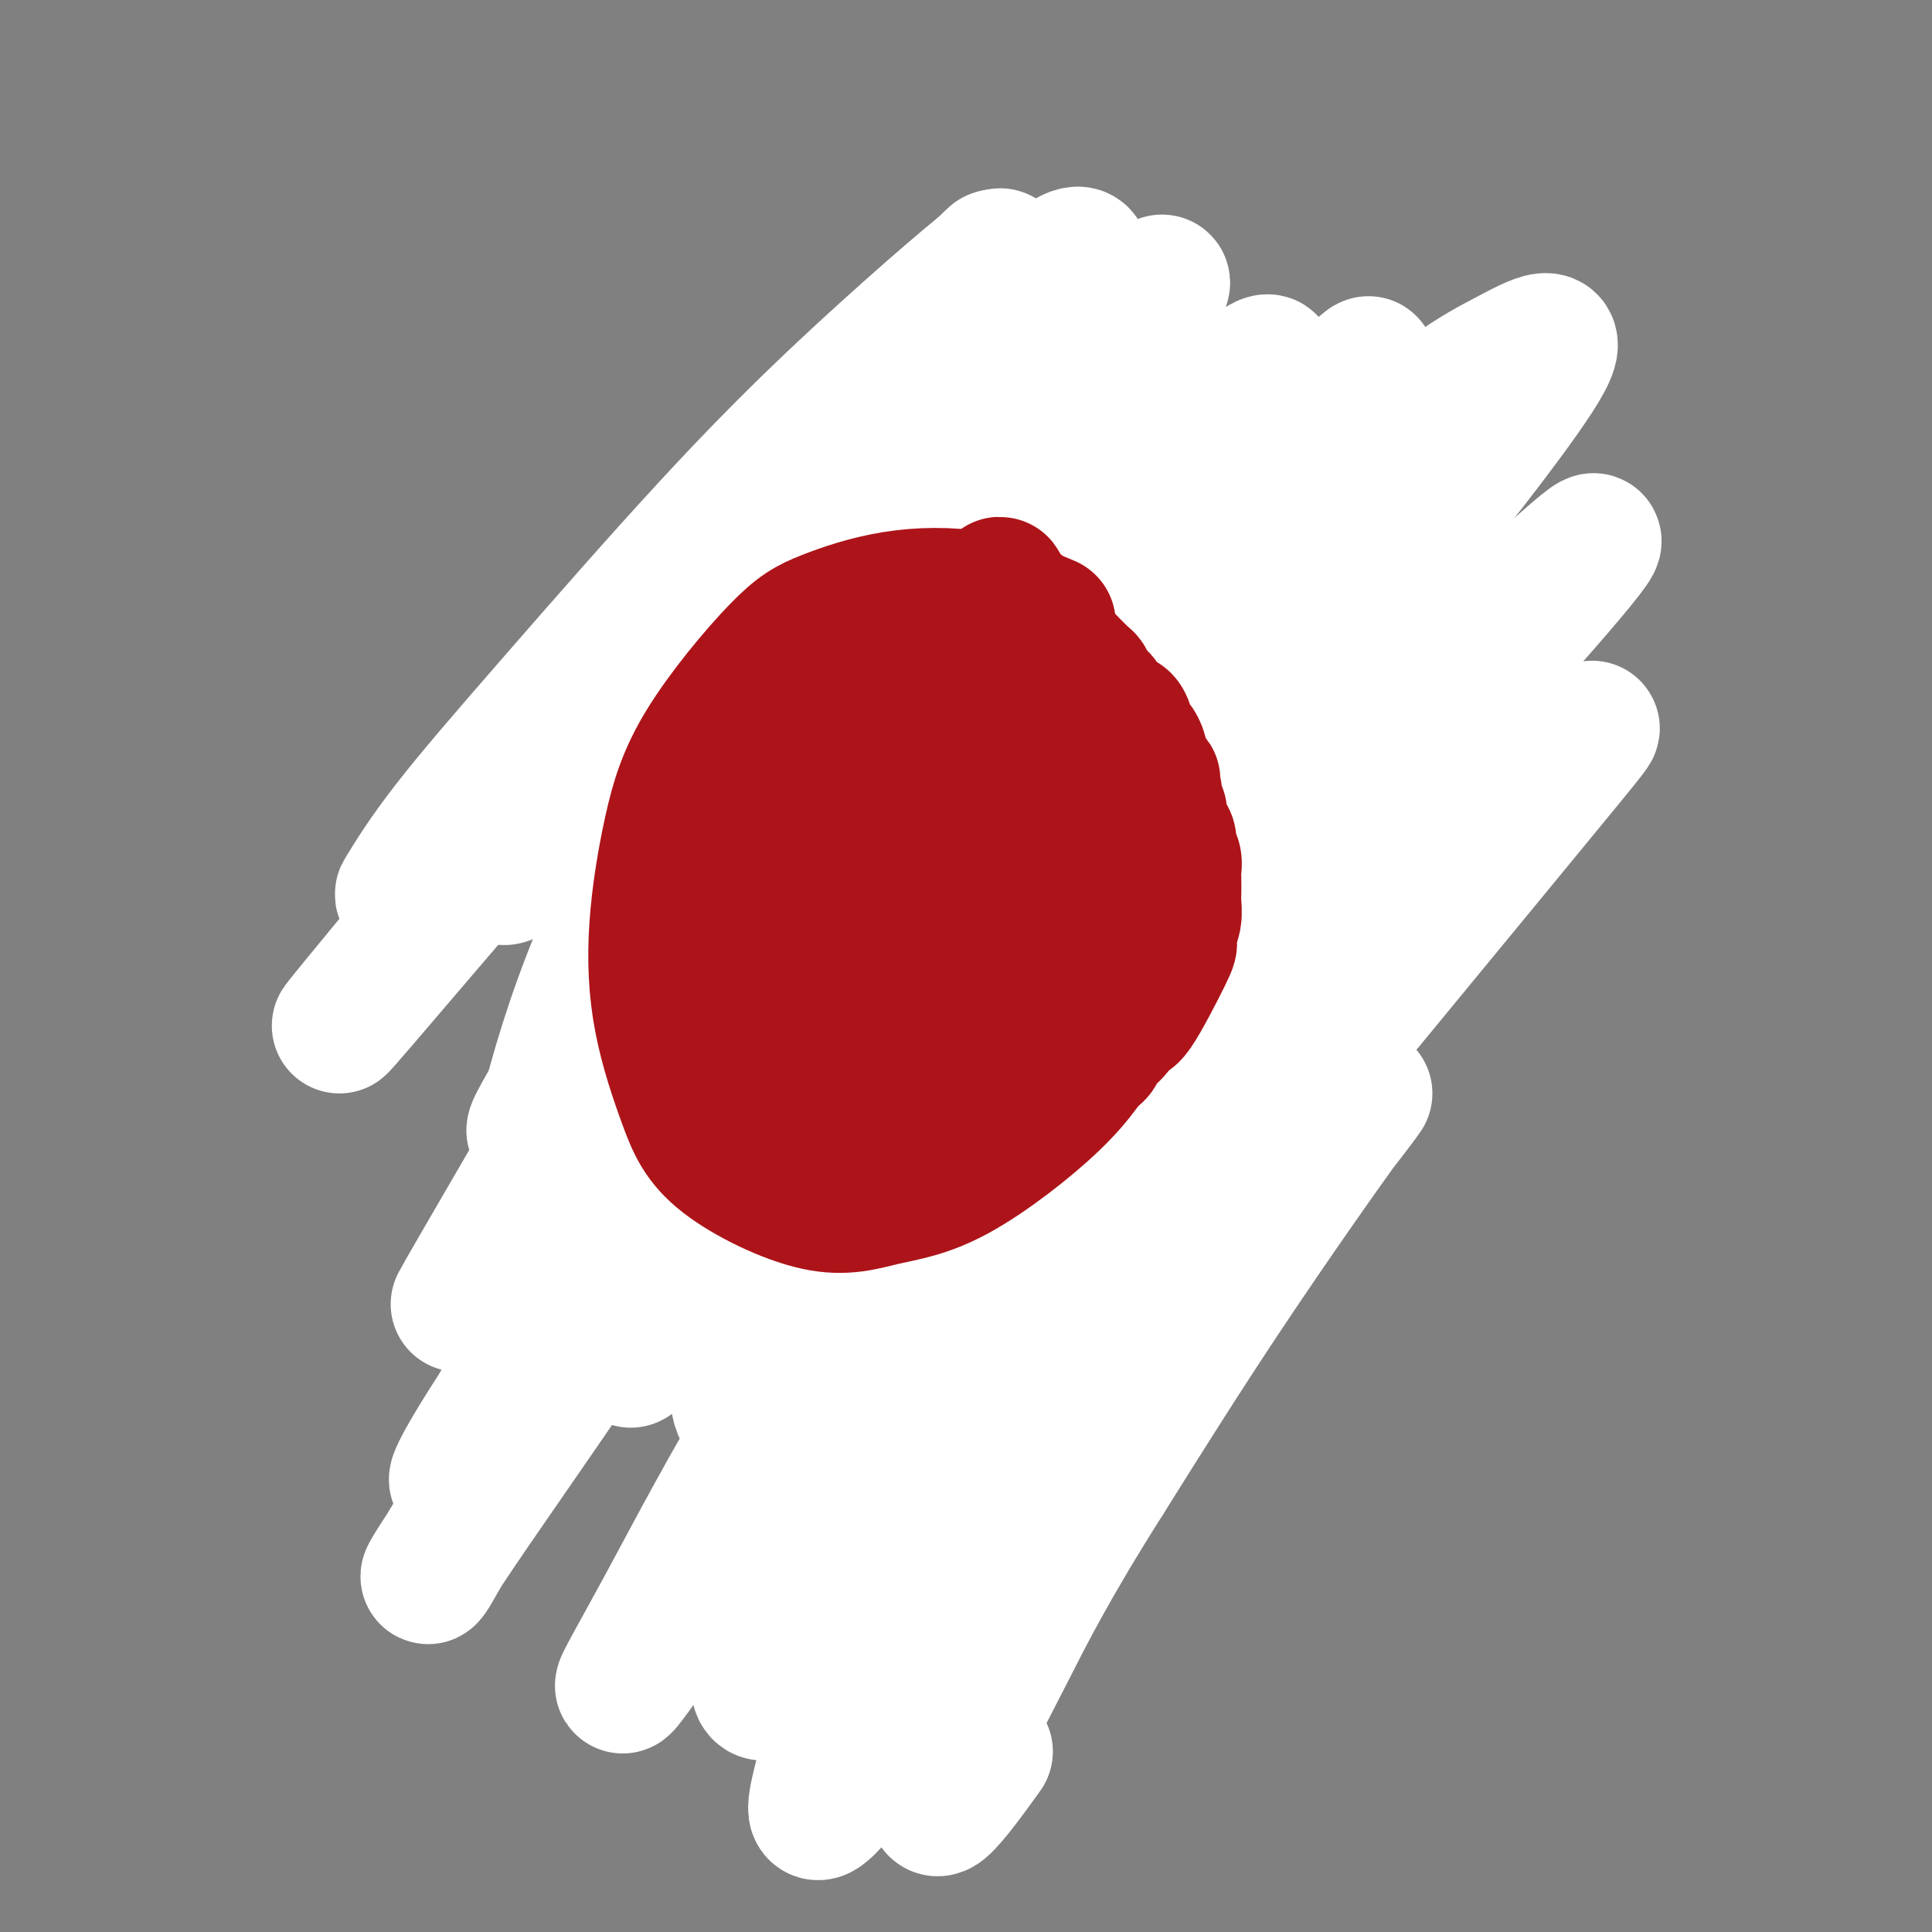
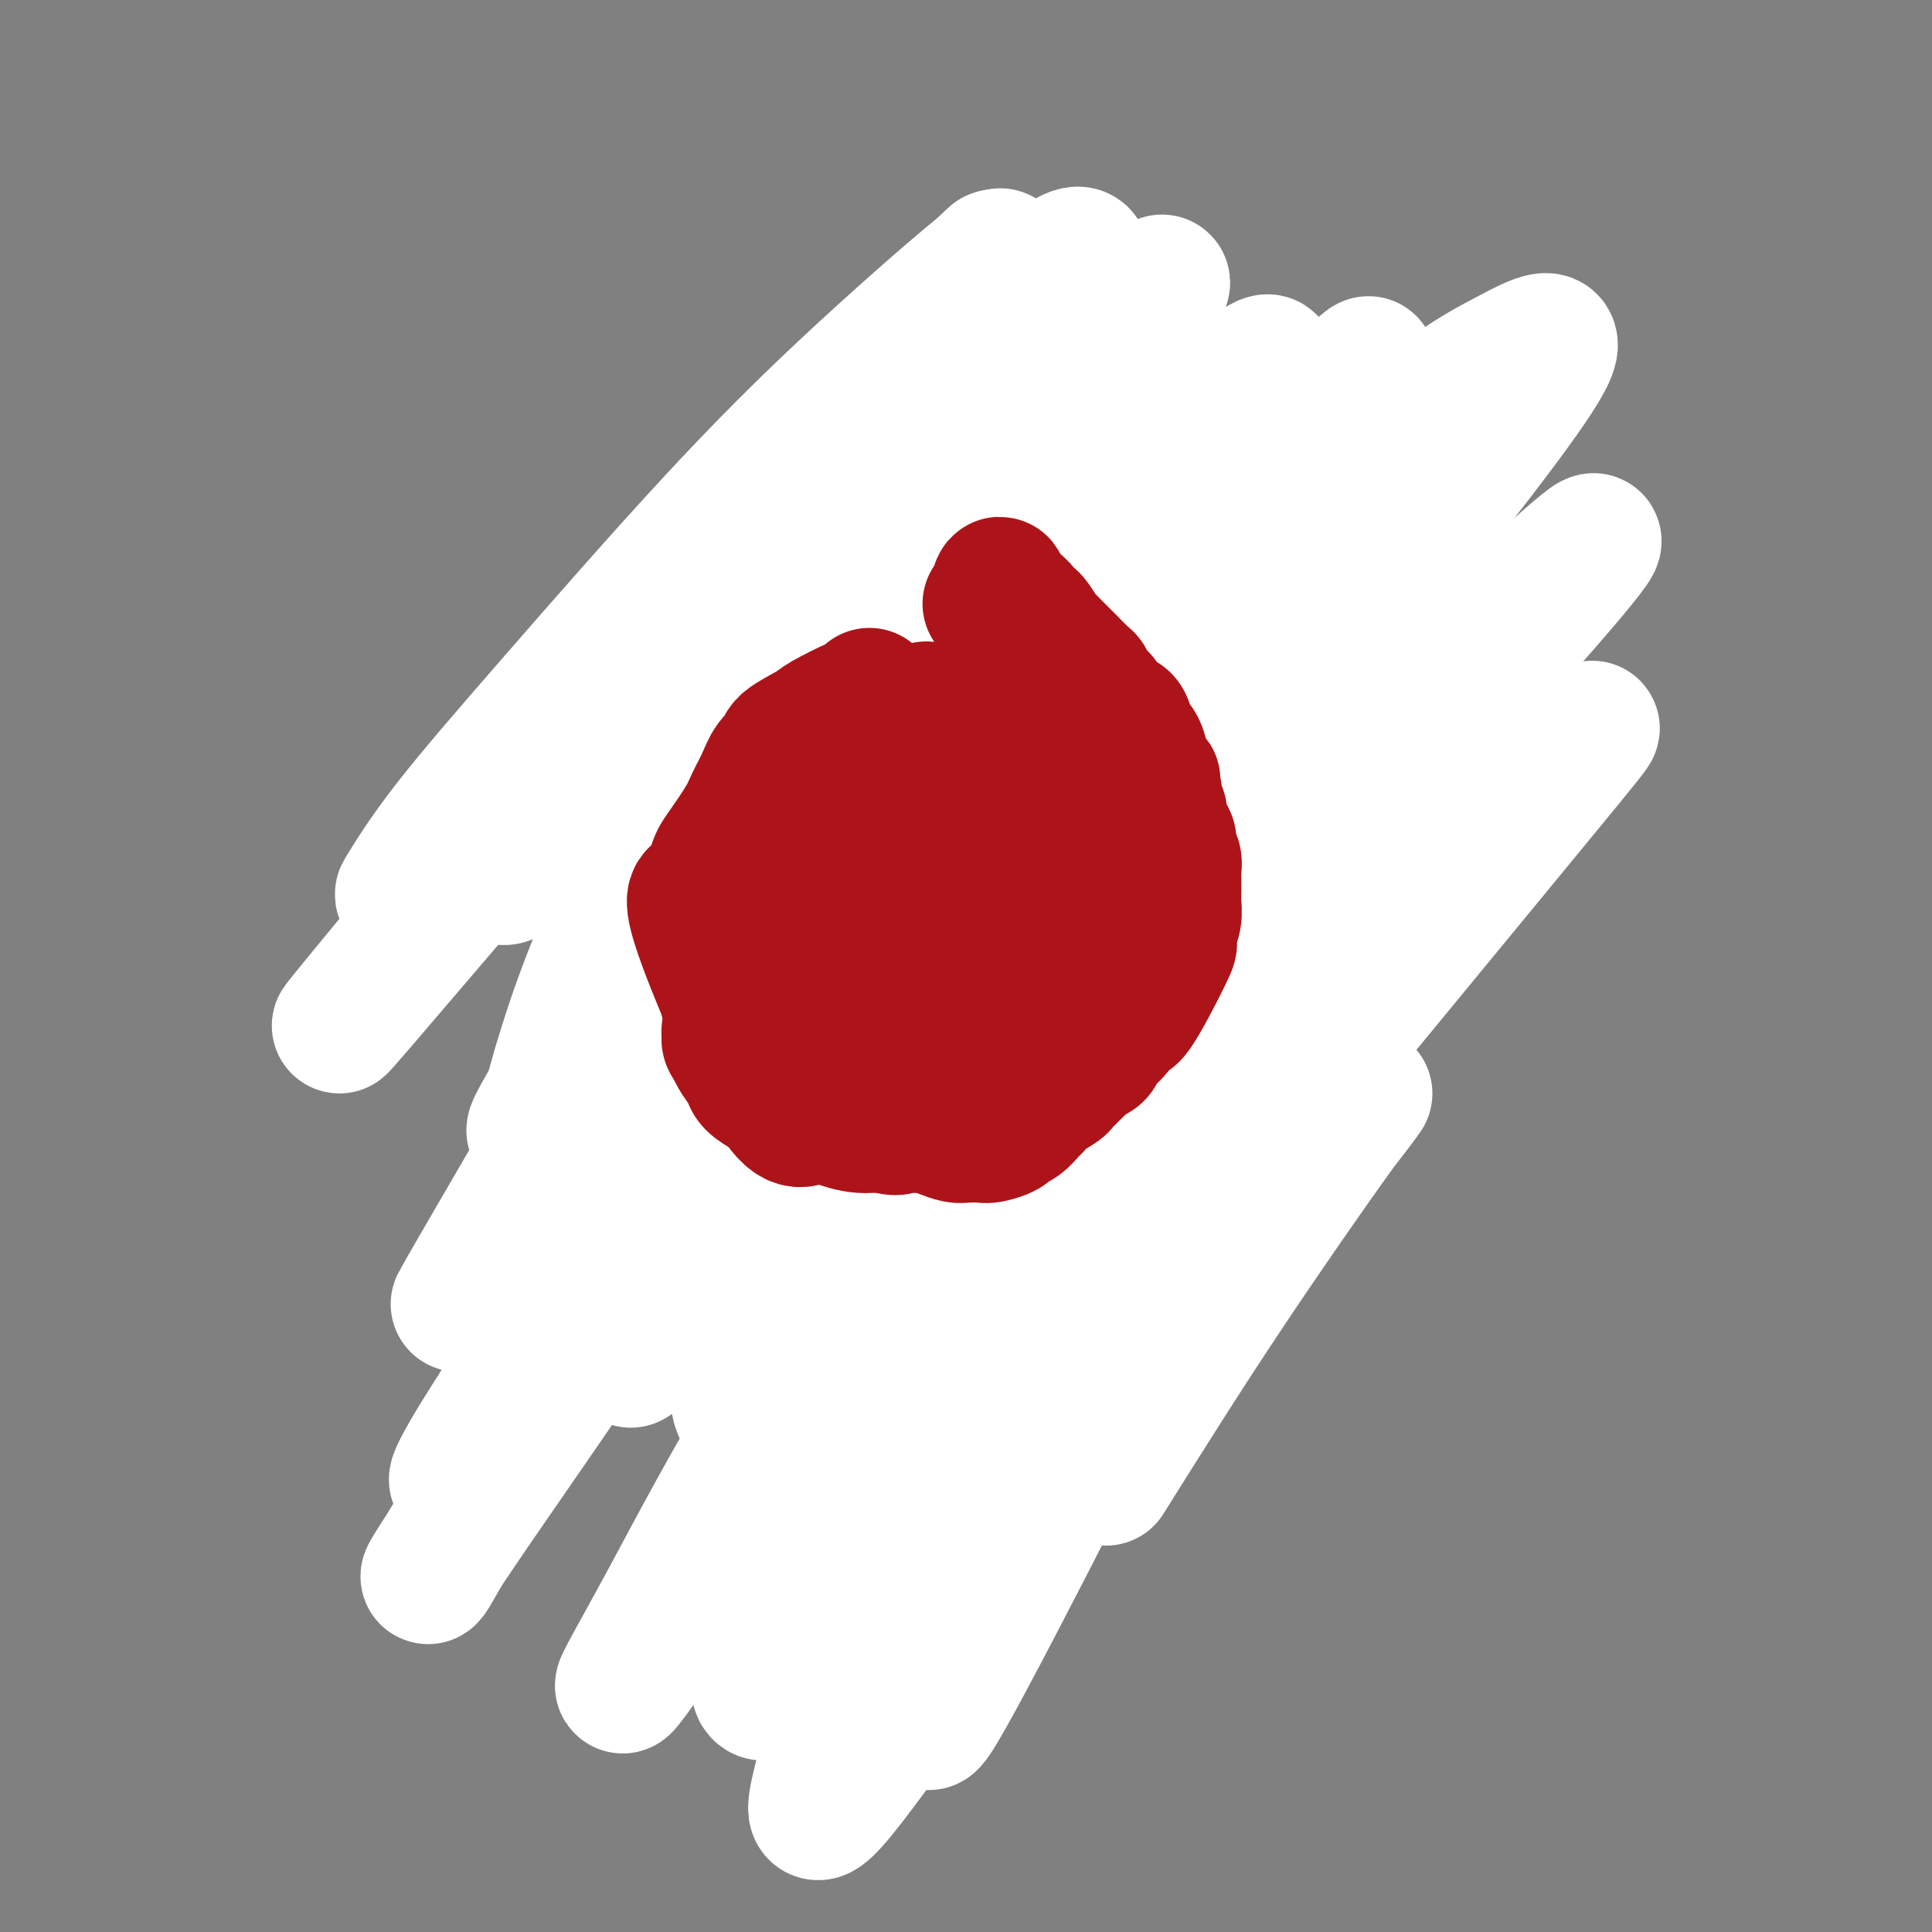
<svg xmlns="http://www.w3.org/2000/svg" viewBox="0 0 400 400" version="1.1">
  <rect x="0" y="0" width="400" height="400" fill="#808080" stroke="none" />
  <g fill="none" stroke="#AD1419" stroke-width="28" stroke-linecap="round" stroke-linejoin="round">
    <path d="M227,122c-3.043,-4.193 -6.087,-8.386 -10,-11c-3.913,-2.614 -8.696,-3.648 -13,-5c-4.304,-1.352 -8.129,-3.023 -11,-4c-2.871,-0.977 -4.789,-1.260 -7,-1c-2.211,0.260 -4.716,1.065 -8,2c-3.284,0.935 -7.348,2.001 -13,7c-5.652,4.999 -12.894,13.931 -17,20c-4.106,6.069 -5.078,9.276 -6,14c-0.922,4.724 -1.796,10.966 -2,16c-0.204,5.034 0.262,8.858 2,15c1.738,6.142 4.748,14.600 8,20c3.252,5.400 6.746,7.741 10,10c3.254,2.259 6.268,4.435 13,6c6.732,1.565 17.181,2.517 25,2c7.819,-0.517 13.006,-2.504 19,-5c5.994,-2.496 12.795,-5.501 19,-9c6.205,-3.499 11.815,-7.492 17,-12c5.185,-4.508 9.947,-9.530 14,-14c4.053,-4.470 7.398,-8.387 10,-15c2.602,-6.613 4.460,-15.921 5,-22c0.540,-6.079 -0.240,-8.927 -1,-12c-0.760,-3.073 -1.500,-6.369 -4,-10c-2.500,-3.631 -6.759,-7.596 -10,-10c-3.241,-2.404 -5.465,-3.246 -8,-4c-2.535,-0.754 -5.380,-1.419 -8,-2c-2.620,-0.581 -5.013,-1.080 -8,-1c-2.987,0.080 -6.568,0.737 -8,1c-1.432,0.263 -0.716,0.131 0,0" />
    <path d="M241,104c-1.941,0.196 -3.882,0.391 -5,0c-1.118,-0.391 -1.412,-1.369 -2,-2c-0.588,-0.631 -1.470,-0.916 -2,-1c-0.530,-0.084 -0.708,0.033 -1,0c-0.292,-0.033 -0.699,-0.215 -1,0c-0.301,0.215 -0.497,0.827 -1,1c-0.503,0.173 -1.313,-0.093 -2,0c-0.687,0.093 -1.253,0.547 -2,1c-0.747,0.453 -1.677,0.906 -3,1c-1.323,0.094 -3.040,-0.172 -4,0c-0.960,0.172 -1.164,0.782 -2,1c-0.836,0.218 -2.303,0.045 -3,0c-0.697,-0.045 -0.624,0.040 -1,0c-0.376,-0.040 -1.203,-0.203 -2,0c-0.797,0.203 -1.565,0.771 -2,1c-0.435,0.229 -0.536,0.118 -1,0c-0.464,-0.118 -1.289,-0.243 -2,0c-0.711,0.243 -1.308,0.854 -2,1c-0.692,0.146 -1.480,-0.172 -3,0c-1.520,0.172 -3.772,0.835 -5,1c-1.228,0.165 -1.433,-0.167 -2,0c-0.567,0.167 -1.498,0.833 -2,1c-0.502,0.167 -0.576,-0.166 -1,0c-0.424,0.166 -1.198,0.832 -2,1c-0.802,0.168 -1.633,-0.162 -2,0c-0.367,0.162 -0.270,0.817 -1,1c-0.730,0.183 -2.289,-0.106 -3,0c-0.711,0.106 -0.576,0.605 -1,1c-0.424,0.395 -1.407,0.684 -2,1c-0.593,0.316 -0.797,0.658 -1,1" />
    <path d="M178,114c-8.397,1.967 -2.891,0.384 -1,0c1.891,-0.384 0.166,0.431 -1,1c-1.166,0.569 -1.775,0.893 -2,1c-0.225,0.107 -0.068,-0.002 0,0c0.068,0.002 0.048,0.114 0,0c-0.048,-0.114 -0.122,-0.453 0,-1c0.122,-0.547 0.440,-1.301 1,-2c0.560,-0.699 1.361,-1.343 2,-2c0.639,-0.657 1.118,-1.328 2,-2c0.882,-0.672 2.169,-1.344 3,-2c0.831,-0.656 1.206,-1.296 2,-2c0.794,-0.704 2.007,-1.473 3,-2c0.993,-0.527 1.764,-0.813 4,-2c2.236,-1.187 5.935,-3.273 8,-4c2.065,-0.727 2.496,-0.093 3,0c0.504,0.093 1.080,-0.356 2,-1c0.920,-0.644 2.183,-1.483 3,-2c0.817,-0.517 1.187,-0.712 2,-1c0.813,-0.288 2.067,-0.669 3,-1c0.933,-0.331 1.544,-0.610 2,-1c0.456,-0.390 0.756,-0.889 1,-1c0.244,-0.111 0.431,0.166 1,0c0.569,-0.166 1.521,-0.777 2,-1c0.479,-0.223 0.485,-0.060 1,0c0.515,0.060 1.540,0.016 2,0c0.460,-0.016 0.355,-0.004 1,0c0.645,0.004 2.042,0.001 3,0c0.958,-0.001 1.479,-0.001 2,0" />
    <path d="M227,89c2.494,0.100 2.727,0.849 3,1c0.273,0.151 0.584,-0.296 2,0c1.416,0.296 3.938,1.333 5,2c1.062,0.667 0.666,0.962 1,1c0.334,0.038 1.399,-0.182 2,0c0.601,0.182 0.739,0.767 1,1c0.261,0.233 0.644,0.115 1,0c0.356,-0.115 0.684,-0.227 1,0c0.316,0.227 0.622,0.793 1,1c0.378,0.207 0.830,0.055 1,0c0.170,-0.055 0.059,-0.015 0,0c-0.059,0.015 -0.064,0.004 0,0c0.064,-0.004 0.198,-0.001 0,0c-0.198,0.001 -0.730,-0.002 -1,0c-0.270,0.002 -0.280,0.008 -2,0c-1.720,-0.008 -5.150,-0.029 -6,0c-0.850,0.029 0.880,0.110 -4,0c-4.880,-0.110 -16.371,-0.410 -23,0c-6.629,0.410 -8.397,1.530 -10,2c-1.603,0.470 -3.043,0.292 -5,1c-1.957,0.708 -4.432,2.303 -6,3c-1.568,0.697 -2.230,0.495 -3,1c-0.770,0.505 -1.649,1.716 -3,3c-1.351,1.284 -3.176,2.642 -5,4" />
-     <path d="M177,109c-3.033,2.172 -2.115,2.102 -3,4c-0.885,1.898 -3.572,5.765 -5,8c-1.428,2.235 -1.598,2.839 -2,4c-0.402,1.161 -1.036,2.878 -2,5c-0.964,2.122 -2.259,4.650 -3,7c-0.741,2.350 -0.928,4.524 -1,6c-0.072,1.476 -0.031,2.254 0,5c0.031,2.746 0.050,7.460 0,11c-0.050,3.540 -0.168,5.907 0,8c0.168,2.093 0.623,3.911 1,6c0.377,2.089 0.677,4.447 1,6c0.323,1.553 0.668,2.301 1,3c0.332,0.699 0.652,1.350 1,1c0.348,-0.350 0.726,-1.701 1,-3c0.274,-1.299 0.445,-2.547 1,-6c0.555,-3.453 1.494,-9.111 2,-14c0.506,-4.889 0.580,-9.008 1,-13c0.420,-3.992 1.185,-7.856 2,-12c0.815,-4.144 1.680,-8.570 0,-10c-1.680,-1.430 -5.906,0.134 -8,3c-2.094,2.866 -2.056,7.033 -2,14c0.056,6.967 0.128,16.733 0,23c-0.128,6.267 -0.458,9.033 3,12c3.458,2.967 10.702,6.133 17,2c6.298,-4.133 11.649,-15.567 17,-27" />
    <path d="M199,152c4.245,-8.873 6.358,-17.554 8,-23c1.642,-5.446 2.812,-7.657 2,-10c-0.812,-2.343 -3.608,-4.819 -6,-5c-2.392,-0.181 -4.382,1.932 -7,5c-2.618,3.068 -5.864,7.091 -9,12c-3.136,4.909 -6.161,10.704 -9,17c-2.839,6.296 -5.490,13.092 -7,19c-1.510,5.908 -1.877,10.926 -2,15c-0.123,4.074 -0.002,7.203 2,9c2.002,1.797 5.883,2.261 9,1c3.117,-1.261 5.468,-4.246 10,-10c4.532,-5.754 11.245,-14.276 20,-28c8.755,-13.724 19.551,-32.652 22,-42c2.449,-9.348 -3.449,-9.118 -8,-7c-4.551,2.118 -7.755,6.124 -15,15c-7.245,8.876 -18.531,22.623 -25,32c-6.469,9.377 -8.120,14.385 -9,20c-0.880,5.615 -0.990,11.838 0,15c0.990,3.162 3.080,3.262 6,2c2.920,-1.262 6.669,-3.886 11,-7c4.331,-3.114 9.243,-6.717 14,-11c4.757,-4.283 9.360,-9.244 13,-14c3.640,-4.756 6.316,-9.306 9,-13c2.684,-3.694 5.377,-6.531 6,-10c0.623,-3.469 -0.823,-7.569 -2,-10c-1.177,-2.431 -2.086,-3.193 -5,-3c-2.914,0.193 -7.833,1.341 -12,3c-4.167,1.659 -7.584,3.830 -11,6" />
    <path d="M204,130c-5.454,3.290 -7.591,7.014 -10,11c-2.409,3.986 -5.092,8.233 -7,13c-1.908,4.767 -3.041,10.053 -3,14c0.041,3.947 1.255,6.554 4,9c2.745,2.446 7.022,4.730 11,5c3.978,0.270 7.656,-1.473 11,-3c3.344,-1.527 6.354,-2.836 12,-8c5.646,-5.164 13.926,-14.181 19,-21c5.074,-6.819 6.940,-11.440 8,-16c1.060,-4.560 1.315,-9.060 1,-13c-0.315,-3.940 -1.199,-7.319 -3,-9c-1.801,-1.681 -4.520,-1.663 -8,-1c-3.480,0.663 -7.723,1.970 -15,9c-7.277,7.030 -17.589,19.781 -25,28c-7.411,8.219 -11.922,11.905 -10,21c1.922,9.095 10.278,23.600 16,27c5.722,3.400 8.810,-4.303 13,-10c4.190,-5.697 9.483,-9.386 14,-14c4.517,-4.614 8.258,-10.154 11,-15c2.742,-4.846 4.484,-9.000 7,-14c2.516,-5.000 5.808,-10.846 2,-15c-3.808,-4.154 -14.714,-6.617 -21,-6c-6.286,0.617 -7.952,4.315 -11,8c-3.048,3.685 -7.477,7.359 -11,12c-3.523,4.641 -6.141,10.250 -8,15c-1.859,4.750 -2.960,8.643 -3,12c-0.040,3.357 0.980,6.179 2,9" />
    <path d="M200,178c4.470,3.371 16.146,1.297 25,-3c8.854,-4.297 14.885,-10.819 19,-16c4.115,-5.181 6.313,-9.023 8,-13c1.687,-3.977 2.864,-8.089 3,-11c0.136,-2.911 -0.768,-4.622 -2,-6c-1.232,-1.378 -2.790,-2.422 -5,-2c-2.210,0.422 -5.070,2.311 -8,3c-2.930,0.689 -5.929,0.179 -12,8c-6.071,7.821 -15.213,23.974 -18,32c-2.787,8.026 0.782,7.927 4,8c3.218,0.073 6.086,0.319 10,-1c3.914,-1.319 8.875,-4.202 14,-8c5.125,-3.798 10.413,-8.511 15,-13c4.587,-4.489 8.472,-8.753 10,-12c1.528,-3.247 0.697,-5.476 3,-9c2.303,-3.524 7.739,-8.341 -1,-4c-8.739,4.341 -31.653,17.841 -40,24c-8.347,6.159 -2.127,4.978 1,5c3.127,0.022 3.161,1.247 5,1c1.839,-0.247 5.482,-1.965 9,-4c3.518,-2.035 6.912,-4.387 10,-7c3.088,-2.613 5.869,-5.487 8,-10c2.131,-4.513 3.612,-10.663 4,-15c0.388,-4.337 -0.319,-6.860 -2,-9c-1.681,-2.140 -4.338,-3.897 -7,-4c-2.662,-0.103 -5.331,1.449 -8,3" />
    <path d="M245,115c-2.869,1.721 -6.043,4.524 -9,8c-2.957,3.476 -5.697,7.624 -8,12c-2.303,4.376 -4.168,8.980 -5,13c-0.832,4.020 -0.631,7.456 0,10c0.631,2.544 1.693,4.197 5,4c3.307,-0.197 8.858,-2.243 13,-4c4.142,-1.757 6.873,-3.225 9,-7c2.127,-3.775 3.649,-9.857 4,-13c0.351,-3.143 -0.469,-3.346 -2,-4c-1.531,-0.654 -3.773,-1.758 -7,-1c-3.227,0.758 -7.439,3.377 -11,6c-3.561,2.623 -6.470,5.249 -9,8c-2.530,2.751 -4.681,5.625 -6,8c-1.319,2.375 -1.805,4.250 -2,5c-0.195,0.750 -0.097,0.375 0,0" />
  </g>
  <g fill="none" stroke="#7C3805" stroke-width="28" stroke-linecap="round" stroke-linejoin="round">
    <path d="M166,218c-0.002,0.446 -0.004,0.892 0,1c0.004,0.108 0.015,-0.121 0,0c-0.015,0.121 -0.056,0.594 0,1c0.056,0.406 0.207,0.746 0,1c-0.207,0.254 -0.774,0.423 -1,1c-0.226,0.577 -0.113,1.561 0,2c0.113,0.439 0.225,0.333 0,1c-0.225,0.667 -0.789,2.107 -1,3c-0.211,0.893 -0.071,1.239 0,2c0.071,0.761 0.073,1.939 0,3c-0.073,1.061 -0.219,2.006 0,3c0.219,0.994 0.805,2.036 1,3c0.195,0.964 -0.000,1.851 0,3c0.000,1.149 0.195,2.562 0,4c-0.195,1.438 -0.781,2.902 -1,4c-0.219,1.098 -0.071,1.828 0,4c0.071,2.172 0.063,5.784 0,8c-0.063,2.216 -0.183,3.036 0,5c0.183,1.964 0.668,5.074 1,7c0.332,1.926 0.511,2.670 1,4c0.489,1.330 1.289,3.247 2,5c0.711,1.753 1.334,3.340 2,5c0.666,1.660 1.376,3.391 2,5c0.624,1.609 1.163,3.097 2,5c0.837,1.903 1.973,4.220 3,6c1.027,1.780 1.947,3.021 3,4c1.053,0.979 2.241,1.695 4,2c1.759,0.305 4.089,0.197 6,0c1.911,-0.197 3.403,-0.485 5,-1c1.597,-0.515 3.298,-1.258 5,-2" />
    <path d="M200,307c5.570,-1.748 9.494,-5.617 12,-8c2.506,-2.383 3.593,-3.281 5,-5c1.407,-1.719 3.133,-4.260 4,-6c0.867,-1.740 0.876,-2.681 1,-4c0.124,-1.319 0.362,-3.018 1,-5c0.638,-1.982 1.677,-4.247 3,-8c1.323,-3.753 2.929,-8.993 4,-12c1.071,-3.007 1.606,-3.779 2,-5c0.394,-1.221 0.647,-2.889 1,-4c0.353,-1.111 0.804,-1.666 1,-3c0.196,-1.334 0.135,-3.448 0,-5c-0.135,-1.552 -0.345,-2.542 0,-3c0.345,-0.458 1.246,-0.384 1,-3c-0.246,-2.616 -1.638,-7.920 -2,-10c-0.362,-2.080 0.305,-0.935 0,-1c-0.305,-0.065 -1.584,-1.342 -2,-2c-0.416,-0.658 0.029,-0.699 0,-1c-0.029,-0.301 -0.531,-0.862 -1,-1c-0.469,-0.138 -0.904,0.148 -1,0c-0.096,-0.148 0.146,-0.731 0,-1c-0.146,-0.269 -0.680,-0.224 -1,0c-0.320,0.224 -0.426,0.627 -1,1c-0.574,0.373 -1.616,0.716 -2,1c-0.384,0.284 -0.110,0.510 -1,1c-0.890,0.490 -2.945,1.245 -5,2" />
    <path d="M219,225c-2.405,0.480 -2.417,0.678 -3,1c-0.583,0.322 -1.738,0.766 -3,1c-1.262,0.234 -2.631,0.259 -4,0c-1.369,-0.259 -2.737,-0.802 -4,-1c-1.263,-0.198 -2.422,-0.052 -4,0c-1.578,0.052 -3.575,0.008 -5,0c-1.425,-0.008 -2.280,0.019 -5,0c-2.720,-0.019 -7.307,-0.084 -10,0c-2.693,0.084 -3.492,0.317 -6,0c-2.508,-0.317 -6.725,-1.185 -9,-2c-2.275,-0.815 -2.610,-1.577 -3,-2c-0.390,-0.423 -0.837,-0.506 -1,-1c-0.163,-0.494 -0.044,-1.401 1,-2c1.044,-0.599 3.012,-0.892 4,-1c0.988,-0.108 0.997,-0.031 1,0c0.003,0.031 0.002,0.015 0,0" />
    <path d="M184,236c-0.657,-2.369 -1.313,-4.738 -2,-5c-0.687,-0.262 -1.404,1.584 -2,3c-0.596,1.416 -1.073,2.403 -2,7c-0.927,4.597 -2.306,12.803 -3,19c-0.694,6.197 -0.704,10.384 -1,15c-0.296,4.616 -0.877,9.661 -1,14c-0.123,4.339 0.213,7.972 1,11c0.787,3.028 2.023,5.451 3,7c0.977,1.549 1.693,2.226 4,0c2.307,-2.226 6.204,-7.354 9,-12c2.796,-4.646 4.490,-8.811 6,-13c1.510,-4.189 2.835,-8.402 4,-14c1.165,-5.598 2.170,-12.582 2,-16c-0.170,-3.418 -1.514,-3.270 -3,-3c-1.486,0.270 -3.113,0.662 -5,2c-1.887,1.338 -4.033,3.621 -6,7c-1.967,3.379 -3.755,7.855 -5,12c-1.245,4.145 -1.945,7.960 -2,12c-0.055,4.040 0.537,8.306 2,10c1.463,1.694 3.798,0.816 6,0c2.202,-0.816 4.270,-1.571 8,-6c3.730,-4.429 9.123,-12.533 12,-18c2.877,-5.467 3.238,-8.297 3,-11c-0.238,-2.703 -1.074,-5.279 -2,-7c-0.926,-1.721 -1.942,-2.587 -4,-2c-2.058,0.587 -5.159,2.627 -8,5c-2.841,2.373 -5.421,5.079 -8,10c-2.579,4.921 -5.156,12.056 -7,17c-1.844,4.944 -2.955,7.698 1,6c3.955,-1.698 12.978,-7.849 22,-14" />
    <path d="M206,272c5.299,-4.729 7.548,-9.551 10,-14c2.452,-4.449 5.107,-8.525 6,-12c0.893,-3.475 0.023,-6.350 -1,-8c-1.023,-1.650 -2.198,-2.076 -4,-2c-1.802,0.076 -4.230,0.654 -9,5c-4.770,4.346 -11.883,12.462 -16,18c-4.117,5.538 -5.237,8.499 -6,11c-0.763,2.501 -1.168,4.541 2,4c3.168,-0.541 9.909,-3.662 15,-7c5.091,-3.338 8.534,-6.893 12,-11c3.466,-4.107 6.957,-8.767 9,-12c2.043,-3.233 2.639,-5.037 2,-6c-0.639,-0.963 -2.511,-1.083 -4,-1c-1.489,0.083 -2.593,0.368 -8,6c-5.407,5.632 -15.116,16.609 -19,21c-3.884,4.391 -1.942,2.195 0,0" />
  </g>
  <g fill="none" stroke="#FFFFFF" stroke-width="28" stroke-linecap="round" stroke-linejoin="round">
    <path d="M290,192c-1.638,-3.077 -3.276,-6.153 -12,-1c-8.724,5.153 -24.533,18.536 -36,30c-11.467,11.464 -18.590,21.011 -26,31c-7.410,9.989 -15.107,20.422 -25,35c-9.893,14.578 -21.983,33.302 -28,44c-6.017,10.698 -5.960,13.370 -6,16c-0.040,2.630 -0.177,5.218 4,2c4.177,-3.218 12.666,-12.243 15,-14c2.334,-1.757 -1.489,3.753 25,-28c26.489,-31.753 83.288,-100.771 109,-132c25.712,-31.229 20.336,-24.670 16,-21c-4.336,3.670 -7.634,4.453 -9,3c-1.366,-1.453 -0.801,-5.140 -30,26c-29.199,31.140 -88.162,97.107 -97,104c-8.838,6.893 32.449,-45.287 56,-75c23.551,-29.713 29.365,-36.958 39,-48c9.635,-11.042 23.091,-25.883 32,-36c8.909,-10.117 13.271,-15.512 13,-16c-0.271,-0.488 -5.176,3.931 -12,10c-6.824,6.069 -15.568,13.788 -35,34c-19.432,20.212 -49.552,52.918 -70,77c-20.448,24.082 -31.224,39.541 -42,55" />
    <path d="M171,288c-11.911,16.433 -20.689,30.017 -28,41c-7.311,10.983 -13.156,19.366 -14,20c-0.844,0.634 3.311,-6.481 9,-17c5.689,-10.519 12.911,-24.443 23,-41c10.089,-16.557 23.044,-35.749 37,-56c13.956,-20.251 28.913,-41.562 43,-60c14.087,-18.438 27.306,-34.003 42,-52c14.694,-17.997 30.865,-38.426 36,-47c5.135,-8.574 -0.765,-5.294 -7,-2c-6.235,3.294 -12.804,6.602 -32,24c-19.196,17.398 -51.020,48.886 -74,73c-22.980,24.114 -37.116,40.854 -51,59c-13.884,18.146 -27.517,37.700 -38,53c-10.483,15.300 -17.815,26.348 -22,33c-4.185,6.652 -5.224,8.910 -6,10c-0.776,1.090 -1.290,1.013 9,-14c10.290,-15.013 31.383,-44.963 41,-61c9.617,-16.037 7.758,-18.162 40,-56c32.242,-37.838 98.585,-111.389 104,-119c5.415,-7.611 -50.099,50.717 -80,83c-29.901,32.283 -34.191,38.519 -48,58c-13.809,19.481 -37.139,52.206 -49,70c-11.861,17.794 -12.253,20.658 -11,19c1.253,-1.658 4.150,-7.836 10,-18c5.850,-10.164 14.652,-24.313 26,-41c11.348,-16.687 25.242,-35.910 39,-54c13.758,-18.090 27.379,-35.045 41,-52" />
    <path d="M211,141c19.154,-24.236 27.040,-31.826 34,-40c6.960,-8.174 12.995,-16.932 16,-22c3.005,-5.068 2.979,-6.446 -7,2c-9.979,8.446 -29.911,26.716 -46,43c-16.089,16.284 -28.337,30.580 -40,44c-11.663,13.420 -22.743,25.963 -33,38c-10.257,12.037 -19.693,23.569 -23,27c-3.307,3.431 -0.486,-1.239 4,-9c4.486,-7.761 10.638,-18.612 19,-32c8.362,-13.388 18.935,-29.313 29,-43c10.065,-13.687 19.622,-25.135 32,-44c12.378,-18.865 27.577,-45.147 28,-51c0.423,-5.853 -13.928,8.724 -22,15c-8.072,6.276 -9.864,4.252 -36,33c-26.136,28.748 -76.617,88.270 -91,105c-14.383,16.730 7.333,-9.331 21,-26c13.667,-16.669 19.287,-23.947 33,-40c13.713,-16.053 35.519,-40.880 52,-59c16.481,-18.120 27.636,-29.532 26,-29c-1.636,0.532 -16.064,13.008 -28,24c-11.936,10.992 -21.381,20.500 -32,32c-10.619,11.500 -22.412,24.993 -32,36c-9.588,11.007 -16.972,19.528 -22,26c-5.028,6.472 -7.700,10.896 -9,13c-1.300,2.104 -1.229,1.887 5,-5c6.229,-6.887 18.614,-20.443 31,-34" />
    <path d="M120,145c10.850,-12.101 19.977,-22.852 29,-33c9.023,-10.148 17.944,-19.692 28,-30c10.056,-10.308 21.247,-21.382 26,-26c4.753,-4.618 3.069,-2.782 0,0c-3.069,2.782 -7.521,6.508 -14,13c-6.479,6.492 -14.983,15.748 -24,26c-9.017,10.252 -18.546,21.500 -27,32c-8.454,10.500 -15.832,20.254 -22,30c-6.168,9.746 -11.127,19.485 -12,23c-0.873,3.515 2.338,0.805 6,-2c3.662,-2.805 7.773,-5.704 19,-16c11.227,-10.296 29.568,-27.989 43,-41c13.432,-13.011 21.955,-21.341 29,-27c7.045,-5.659 12.612,-8.646 23,-19c10.388,-10.354 25.597,-28.076 10,-6c-15.597,22.076 -62.001,83.948 -85,115c-22.999,31.052 -22.594,31.284 -31,46c-8.406,14.716 -25.623,43.916 -23,40c2.623,-3.916 25.085,-40.948 40,-65c14.915,-24.052 22.284,-35.125 32,-49c9.716,-13.875 21.780,-30.554 31,-44c9.220,-13.446 15.596,-23.661 19,-32c3.404,-8.339 3.838,-14.804 1,-15c-2.838,-0.196 -8.946,5.875 -15,12c-6.054,6.125 -12.053,12.303 -23,27c-10.947,14.697 -26.842,37.913 -37,55c-10.158,17.087 -14.579,28.043 -19,39" />
    <path d="M124,198c-5.234,12.645 -8.819,24.758 -11,34c-2.181,9.242 -2.959,15.612 -1,19c1.959,3.388 6.656,3.794 12,2c5.344,-1.794 11.334,-5.787 21,-14c9.666,-8.213 23.007,-20.647 39,-40c15.993,-19.353 34.639,-45.624 41,-56c6.361,-10.376 0.437,-4.857 -5,0c-5.437,4.857 -10.389,9.053 -17,16c-6.611,6.947 -14.882,16.645 -23,27c-8.118,10.355 -16.083,21.366 -23,32c-6.917,10.634 -12.787,20.890 -18,31c-5.213,10.110 -9.769,20.073 -10,24c-0.231,3.927 3.862,1.817 3,5c-0.862,3.183 -6.680,11.657 14,-18c20.680,-29.657 67.856,-97.446 85,-122c17.144,-24.554 4.254,-5.872 -3,5c-7.254,10.872 -8.874,13.936 -13,20c-4.126,6.064 -10.759,15.128 -20,32c-9.241,16.872 -21.091,41.552 -29,58c-7.909,16.448 -11.876,24.664 -13,31c-1.124,6.336 0.596,10.791 4,10c3.404,-0.791 8.492,-6.829 15,-15c6.508,-8.171 14.434,-18.474 23,-30c8.566,-11.526 17.770,-24.275 26,-36c8.230,-11.725 15.485,-22.426 21,-31c5.515,-8.574 9.290,-15.021 10,-17c0.710,-1.979 -1.645,0.511 -4,3" />
    <path d="M248,168c-3.910,3.126 -11.686,9.442 -28,38c-16.314,28.558 -41.165,79.358 -52,104c-10.835,24.642 -7.653,23.126 -6,23c1.653,-0.126 1.777,1.139 5,-2c3.223,-3.139 9.543,-10.681 16,-21c6.457,-10.319 13.049,-23.414 21,-37c7.951,-13.586 17.259,-27.662 25,-40c7.741,-12.338 13.913,-22.937 18,-28c4.087,-5.063 6.089,-4.589 6,-2c-0.089,2.589 -2.268,7.292 -9,23c-6.732,15.708 -18.016,42.421 -25,60c-6.984,17.579 -9.666,26.023 -16,42c-6.334,15.977 -16.318,39.486 -7,23c9.318,-16.486 37.937,-72.967 52,-102c14.063,-29.033 13.569,-30.619 16,-36c2.431,-5.381 7.788,-14.558 -7,7c-14.788,21.558 -49.721,73.850 -67,102c-17.279,28.150 -16.904,32.156 -18,38c-1.096,5.844 -3.663,13.525 -3,15c0.663,1.475 4.557,-3.256 11,-12c6.443,-8.744 15.436,-21.500 25,-35c9.564,-13.500 19.701,-27.745 33,-45c13.299,-17.255 29.761,-37.522 38,-48c8.239,-10.478 8.257,-11.167 3,-4c-5.257,7.167 -15.788,22.191 -25,36c-9.212,13.809 -17.106,26.405 -25,39" />
-     <path d="M229,306c-11.814,18.683 -16.348,27.890 -21,37c-4.652,9.110 -9.422,18.122 -12,24c-2.578,5.878 -2.963,8.621 -1,7c1.963,-1.621 6.275,-7.606 8,-10c1.725,-2.394 0.862,-1.197 0,0" />
    <path d="M228,110c-1.220,-0.655 -2.440,-1.311 -4,-3c-1.560,-1.689 -3.458,-4.412 -5,-6c-1.542,-1.588 -2.726,-2.041 -5,-3c-2.274,-0.959 -5.638,-2.424 -9,-3c-3.362,-0.576 -6.722,-0.263 -10,0c-3.278,0.263 -6.473,0.476 -11,2c-4.527,1.524 -10.384,4.358 -15,8c-4.616,3.642 -7.989,8.090 -11,12c-3.011,3.910 -5.660,7.282 -8,15c-2.340,7.718 -4.371,19.783 -5,29c-0.629,9.217 0.145,15.585 1,21c0.855,5.415 1.793,9.876 6,19c4.207,9.124 11.684,22.910 16,30c4.316,7.090 5.469,7.485 10,8c4.531,0.515 12.438,1.149 19,-1c6.562,-2.149 11.777,-7.083 17,-12c5.223,-4.917 10.453,-9.819 17,-18c6.547,-8.181 14.412,-19.641 18,-27c3.588,-7.359 2.899,-10.618 2,-15c-0.899,-4.382 -2.007,-9.886 -4,-15c-1.993,-5.114 -4.870,-9.838 -8,-14c-3.130,-4.162 -6.512,-7.764 -9,-11c-2.488,-3.236 -4.081,-6.108 -7,-10c-2.919,-3.892 -7.162,-8.806 -10,-12c-2.838,-3.194 -4.270,-4.669 -6,-6c-1.730,-1.331 -3.756,-2.520 -7,-3c-3.244,-0.480 -7.705,-0.252 -11,1c-3.295,1.252 -5.426,3.530 -8,6c-2.574,2.470 -5.593,5.134 -8,8c-2.407,2.866 -4.204,5.933 -6,9" />
    <path d="M167,119c-4.201,4.917 -3.703,5.710 -3,7c0.703,1.290 1.612,3.078 3,4c1.388,0.922 3.254,0.978 4,1c0.746,0.022 0.373,0.011 0,0" />
  </g>
  <g fill="none" stroke="#AD1419" stroke-width="28" stroke-linecap="round" stroke-linejoin="round">
-     <path d="M217,129c-4.787,-2.015 -9.574,-4.031 -15,-5c-5.426,-0.969 -11.490,-0.892 -17,0c-5.510,0.892 -10.465,2.599 -14,4c-3.535,1.401 -5.651,2.494 -10,7c-4.349,4.506 -10.930,12.424 -15,19c-4.070,6.576 -5.630,11.811 -7,18c-1.370,6.189 -2.549,13.331 -3,20c-0.451,6.669 -0.174,12.863 1,19c1.174,6.137 3.246,12.216 5,17c1.754,4.784 3.191,8.273 8,12c4.809,3.727 12.990,7.693 19,9c6.010,1.307 9.849,-0.044 14,-1c4.151,-0.956 8.615,-1.516 15,-5c6.385,-3.484 14.691,-9.891 20,-15c5.309,-5.109 7.621,-8.919 10,-13c2.379,-4.081 4.824,-8.434 6,-13c1.176,-4.566 1.081,-9.344 1,-14c-0.081,-4.656 -0.149,-9.191 -1,-13c-0.851,-3.809 -2.484,-6.891 -4,-10c-1.516,-3.109 -2.916,-6.244 -6,-10c-3.084,-3.756 -7.851,-8.132 -11,-11c-3.149,-2.868 -4.681,-4.228 -7,-6c-2.319,-1.772 -5.425,-3.957 -7,-5c-1.575,-1.043 -1.618,-0.944 -2,-1c-0.382,-0.056 -1.102,-0.268 -2,0c-0.898,0.268 -1.973,1.017 -3,2c-1.027,0.983 -2.007,2.202 -3,3c-0.993,0.798 -1.998,1.176 -3,2c-1.002,0.824 -2.001,2.092 -3,3c-0.999,0.908 -2.000,1.454 -3,2" />
    <path d="M180,144c-2.664,2.149 -1.822,1.521 -3,2c-1.178,0.479 -4.374,2.066 -6,3c-1.626,0.934 -1.681,1.215 -3,2c-1.319,0.785 -3.901,2.076 -5,3c-1.099,0.924 -0.715,1.483 -1,2c-0.285,0.517 -1.238,0.992 -2,2c-0.762,1.008 -1.331,2.549 -2,4c-0.669,1.451 -1.436,2.812 -2,4c-0.564,1.188 -0.925,2.203 -2,4c-1.075,1.797 -2.865,4.377 -4,6c-1.135,1.623 -1.614,2.290 -2,4c-0.386,1.710 -0.678,4.465 -2,5c-1.322,0.535 -3.676,-1.148 -1,7c2.676,8.148 10.380,26.126 15,34c4.620,7.874 6.157,5.642 8,5c1.843,-0.642 3.993,0.306 6,1c2.007,0.694 3.871,1.136 6,1c2.129,-0.136 4.522,-0.848 7,-2c2.478,-1.152 5.040,-2.744 7,-4c1.960,-1.256 3.319,-2.175 6,-5c2.681,-2.825 6.684,-7.555 9,-11c2.316,-3.445 2.947,-5.605 4,-8c1.053,-2.395 2.530,-5.023 3,-10c0.470,-4.977 -0.066,-12.301 -1,-17c-0.934,-4.699 -2.267,-6.771 -4,-9c-1.733,-2.229 -3.867,-4.614 -6,-7" />
    <path d="M205,160c-3.216,-3.090 -6.257,-2.814 -10,-2c-3.743,0.814 -8.189,2.168 -12,3c-3.811,0.832 -6.986,1.143 -13,9c-6.014,7.857 -14.868,23.259 -18,31c-3.132,7.741 -0.542,7.822 3,10c3.542,2.178 8.036,6.455 12,8c3.964,1.545 7.398,0.359 11,-1c3.602,-1.359 7.372,-2.891 11,-5c3.628,-2.109 7.112,-4.797 10,-8c2.888,-3.203 5.178,-6.923 7,-11c1.822,-4.077 3.175,-8.511 4,-13c0.825,-4.489 1.121,-9.033 -1,-14c-2.121,-4.967 -6.658,-10.357 -10,-13c-3.342,-2.643 -5.490,-2.537 -11,2c-5.510,4.537 -14.381,13.506 -20,21c-5.619,7.494 -7.987,13.513 -9,19c-1.013,5.487 -0.673,10.442 1,14c1.673,3.558 4.678,5.720 9,6c4.322,0.280 9.963,-1.323 14,-3c4.037,-1.677 6.472,-3.430 17,-11c10.528,-7.570 29.150,-20.959 20,-24c-9.150,-3.041 -46.070,4.265 -61,9c-14.930,4.735 -7.868,6.898 -4,9c3.868,2.102 4.541,4.143 7,5c2.459,0.857 6.702,0.531 14,-2c7.298,-2.531 17.649,-7.265 28,-12" />
    <path d="M204,187c8.380,-5.115 15.332,-11.903 16,-15c0.668,-3.097 -4.946,-2.503 -10,-2c-5.054,0.503 -9.548,0.916 -15,2c-5.452,1.084 -11.863,2.838 -17,5c-5.137,2.162 -9.001,4.730 -12,7c-2.999,2.270 -5.135,4.242 -6,6c-0.865,1.758 -0.460,3.303 3,4c3.460,0.697 9.975,0.547 15,0c5.025,-0.547 8.560,-1.490 14,-4c5.440,-2.510 12.784,-6.585 16,-9c3.216,-2.415 2.302,-3.169 1,-4c-1.302,-0.831 -2.992,-1.740 -6,-2c-3.008,-0.260 -7.333,0.127 -12,1c-4.667,0.873 -9.676,2.231 -14,4c-4.324,1.769 -7.963,3.948 -11,6c-3.037,2.052 -5.473,3.975 -5,5c0.473,1.025 3.853,1.150 7,1c3.147,-0.150 6.060,-0.576 12,-4c5.940,-3.424 14.907,-9.845 19,-13c4.093,-3.155 3.312,-3.044 3,-3c-0.312,0.044 -0.156,0.022 0,0" />
    <path d="M205,125c0.825,-0.571 1.650,-1.141 2,-2c0.350,-0.859 0.227,-2.006 0,-2c-0.227,0.006 -0.556,1.165 0,2c0.556,0.835 1.998,1.344 3,2c1.002,0.656 1.564,1.457 2,2c0.436,0.543 0.746,0.827 1,1c0.254,0.173 0.454,0.236 1,1c0.546,0.764 1.440,2.230 2,3c0.560,0.770 0.787,0.844 1,1c0.213,0.156 0.410,0.394 1,1c0.590,0.606 1.571,1.580 2,2c0.429,0.420 0.305,0.287 1,1c0.695,0.713 2.210,2.271 3,3c0.790,0.729 0.856,0.629 1,1c0.144,0.371 0.367,1.212 1,2c0.633,0.788 1.675,1.521 2,2c0.325,0.479 -0.068,0.702 0,1c0.068,0.298 0.595,0.669 1,1c0.405,0.331 0.686,0.621 1,1c0.314,0.379 0.661,0.846 1,1c0.339,0.154 0.669,-0.005 1,0c0.331,0.005 0.663,0.175 1,1c0.337,0.825 0.678,2.303 1,3c0.322,0.697 0.625,0.611 1,1c0.375,0.389 0.821,1.254 1,2c0.179,0.746 0.089,1.373 0,2" />
    <path d="M236,158c3.874,5.054 2.559,3.190 2,3c-0.559,-0.190 -0.361,1.295 0,2c0.361,0.705 0.884,0.629 1,1c0.116,0.371 -0.175,1.187 0,2c0.175,0.813 0.816,1.621 1,2c0.184,0.379 -0.091,0.328 0,1c0.091,0.672 0.546,2.067 1,3c0.454,0.933 0.906,1.404 1,2c0.094,0.596 -0.171,1.318 0,2c0.171,0.682 0.778,1.322 1,2c0.222,0.678 0.061,1.392 0,2c-0.061,0.608 -0.020,1.111 0,2c0.020,0.889 0.019,2.165 0,3c-0.019,0.835 -0.056,1.229 0,2c0.056,0.771 0.204,1.918 0,3c-0.204,1.082 -0.761,2.098 -1,3c-0.239,0.902 -0.160,1.690 0,2c0.160,0.310 0.400,0.141 -1,3c-1.400,2.859 -4.440,8.745 -6,11c-1.560,2.255 -1.640,0.880 -2,1c-0.360,0.120 -1.000,1.734 -2,3c-1.000,1.266 -2.361,2.185 -3,3c-0.639,0.815 -0.557,1.527 -1,2c-0.443,0.473 -1.412,0.707 -2,1c-0.588,0.293 -0.794,0.647 -1,1" />
    <path d="M224,220c-2.588,2.571 -3.557,3.500 -4,4c-0.443,0.500 -0.359,0.571 -1,1c-0.641,0.429 -2.007,1.214 -3,2c-0.993,0.786 -1.612,1.572 -2,2c-0.388,0.428 -0.545,0.497 -1,1c-0.455,0.503 -1.209,1.441 -2,2c-0.791,0.559 -1.619,0.738 -2,1c-0.381,0.262 -0.314,0.607 -1,1c-0.686,0.393 -2.126,0.835 -3,1c-0.874,0.165 -1.182,0.055 -2,0c-0.818,-0.055 -2.147,-0.053 -3,0c-0.853,0.053 -1.232,0.157 -2,0c-0.768,-0.157 -1.926,-0.574 -3,-1c-1.074,-0.426 -2.063,-0.862 -3,-1c-0.937,-0.138 -1.822,0.021 -3,0c-1.178,-0.021 -2.647,-0.223 -3,0c-0.353,0.223 0.412,0.870 -3,0c-3.412,-0.870 -11.002,-3.259 -14,-4c-2.998,-0.741 -1.404,0.164 -2,0c-0.596,-0.164 -3.382,-1.399 -5,-2c-1.618,-0.601 -2.069,-0.570 -3,-1c-0.931,-0.430 -2.342,-1.321 -3,-2c-0.658,-0.679 -0.562,-1.144 -1,-2c-0.438,-0.856 -1.411,-2.102 -2,-3c-0.589,-0.898 -0.795,-1.449 -1,-2" />
    <path d="M152,217c-1.293,-1.770 -1.027,-1.695 -1,-2c0.027,-0.305 -0.186,-0.990 0,-2c0.186,-1.010 0.771,-2.344 1,-3c0.229,-0.656 0.101,-0.632 1,-2c0.899,-1.368 2.823,-4.127 5,-7c2.177,-2.873 4.606,-5.861 6,-8c1.394,-2.139 1.752,-3.430 2,-4c0.248,-0.570 0.388,-0.419 1,-3c0.612,-2.581 1.698,-7.894 5,-14c3.302,-6.106 8.820,-13.004 11,-16c2.180,-2.996 1.021,-2.088 1,-2c-0.021,0.088 1.097,-0.643 2,-2c0.903,-1.357 1.593,-3.342 2,-4c0.407,-0.658 0.532,0.009 1,0c0.468,-0.009 1.279,-0.694 2,-1c0.721,-0.306 1.352,-0.234 2,0c0.648,0.234 1.315,0.629 2,1c0.685,0.371 1.390,0.718 2,1c0.610,0.282 1.126,0.499 2,1c0.874,0.501 2.107,1.286 3,2c0.893,0.714 1.447,1.357 2,2" />
    <path d="M204,154c3.037,1.494 2.629,2.229 3,3c0.371,0.771 1.522,1.578 2,2c0.478,0.422 0.282,0.460 1,1c0.718,0.540 2.348,1.583 3,2c0.652,0.417 0.326,0.209 0,0" />
  </g>
</svg>